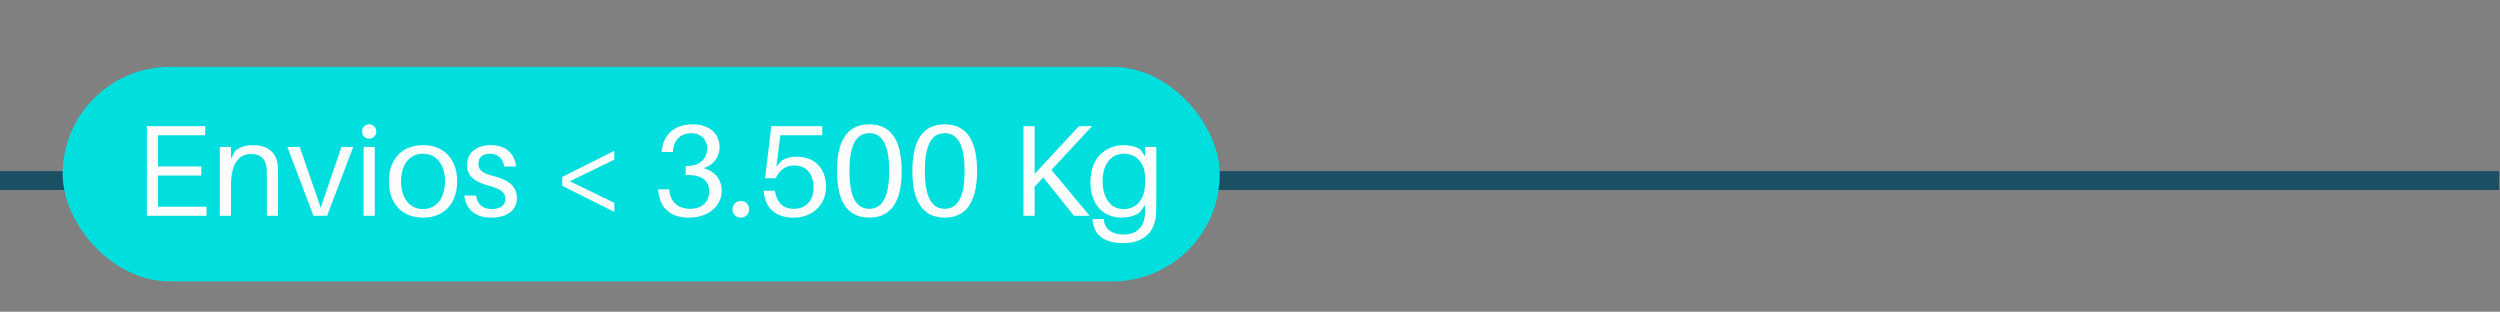
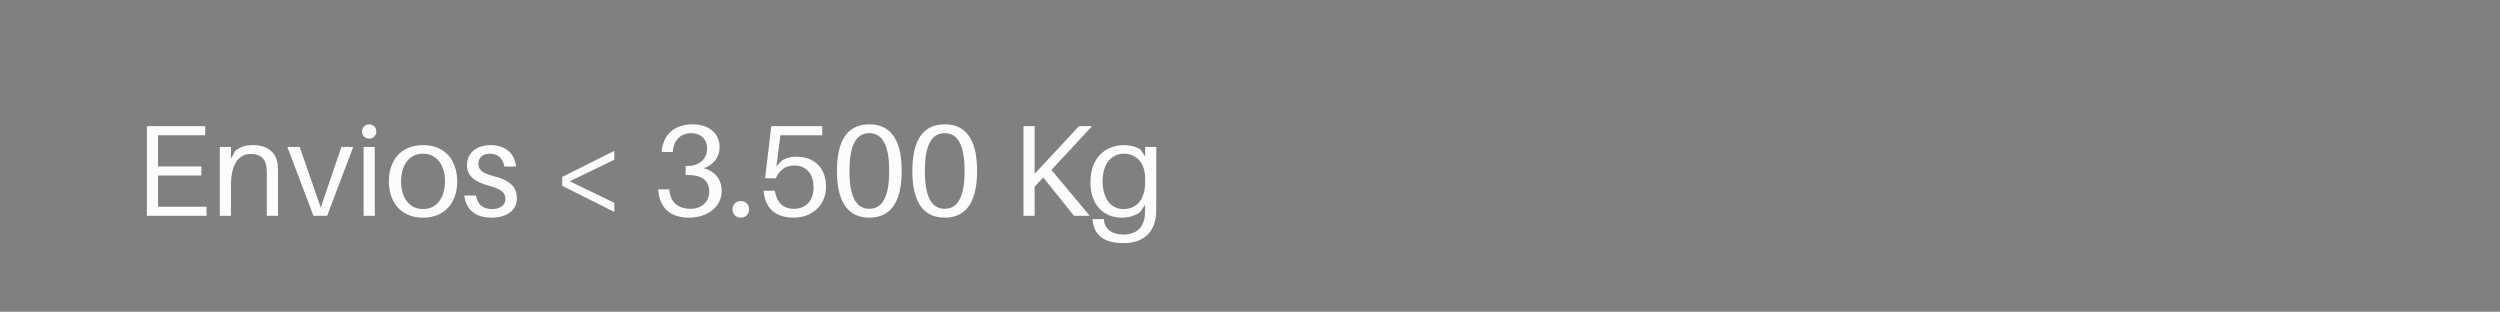
<svg xmlns="http://www.w3.org/2000/svg" width="417" height="52" viewBox="0 0 417 52" fill="none">
  <rect x="0" y="0" width="417" height="52" fill="#808080" stroke="none" />
-   <line x1="1.37691e-07" y1="30.12" x2="416.849" y2="30.12" stroke="#1A4F64" stroke-width="3.15" />
-   <rect x="10.449" y="11.156" width="193" height="35.781" rx="17.89" fill="#00DEDE" />
  <path d="M34.45 34.482H26.363V29.279H33.583V27.761H26.363V22.558H34.233V21.041H24.499V36H34.45V34.482ZM46.329 27.566C46.156 25.55 44.747 24.206 42.232 24.206C41.061 24.206 40.215 24.401 39.24 25.16L38.524 26.482V24.509H36.66V36H38.524V30.948C38.524 27.024 40.042 25.68 41.841 25.68C43.619 25.68 44.356 26.677 44.465 28.022C44.508 28.607 44.508 29.084 44.508 29.669V36H46.373V29.539C46.373 28.607 46.373 28.152 46.329 27.566ZM58.921 24.509H56.948L53.501 34.634L49.988 24.509H47.929L52.286 36H54.563L58.921 24.509ZM61.58 20.737C60.908 20.737 60.388 21.257 60.388 21.929C60.388 22.602 60.908 23.122 61.58 23.122C62.252 23.122 62.773 22.602 62.773 21.929C62.773 21.257 62.252 20.737 61.58 20.737ZM62.513 36V24.509H60.648V36H62.513ZM70.562 24.206C66.66 24.206 64.86 27.003 64.86 30.255C64.86 33.485 66.66 36.303 70.562 36.303C74.465 36.303 76.264 33.485 76.264 30.255C76.264 27.003 74.465 24.206 70.562 24.206ZM70.562 34.873C68.242 34.873 66.898 32.943 66.898 30.255C66.898 27.545 68.242 25.637 70.562 25.637C72.882 25.637 74.226 27.545 74.226 30.255C74.226 32.943 72.882 34.873 70.562 34.873ZM81.856 24.206C79.493 24.206 77.889 25.463 77.889 27.566C77.889 29.583 79.536 30.428 81.596 30.992C83.526 31.512 84.306 32.097 84.306 33.203C84.306 34.309 83.309 34.873 82.073 34.873C80.751 34.873 79.688 34.287 79.385 32.618H77.433C77.78 35.219 79.58 36.303 81.943 36.303C84.371 36.303 86.214 35.219 86.214 33.051C86.214 31.1 84.957 30.06 82.311 29.366C80.751 28.954 79.797 28.499 79.797 27.349C79.797 26.352 80.404 25.637 81.704 25.637C83.049 25.637 83.873 26.439 84.133 27.783H86.084C85.845 25.68 84.436 24.206 81.856 24.206ZM102.47 26.634V25.16L93.776 29.517V30.992L102.47 35.35V33.832L95.055 30.233L102.47 26.634ZM117.384 28.043C118.945 27.588 120.029 26.244 120.029 24.531C120.029 22.276 118.295 20.737 115.541 20.737C112.506 20.737 110.663 22.428 110.381 25.138L110.36 25.355H112.224L112.246 25.138C112.441 23.165 113.72 22.211 115.303 22.211C116.885 22.211 117.948 23.252 117.948 24.748C117.948 26.634 116.517 27.675 114.739 27.675H114.37V29.192H114.739C117.167 29.192 118.295 30.19 118.295 31.946C118.295 33.767 116.972 34.829 115.129 34.829C113.308 34.829 111.877 33.897 111.66 31.794L111.639 31.577H109.774L109.796 31.794C110.121 35.024 112.116 36.303 114.956 36.303C117.839 36.303 120.376 34.634 120.376 31.837C120.376 29.886 119.227 28.564 117.384 28.043ZM123.565 33.528C122.762 33.528 122.177 34.114 122.177 34.916C122.177 35.718 122.762 36.303 123.565 36.303C124.367 36.303 124.952 35.718 124.952 34.916C124.952 34.114 124.367 33.528 123.565 33.528ZM132.795 26.135C131.884 26.135 131.147 26.331 130.431 26.764L129.499 27.761L130.171 22.558H137.152V21.041H128.654L127.613 29.734H129.391C130.128 28.195 131.125 27.61 132.513 27.61C134.507 27.61 135.7 29.019 135.7 31.274C135.7 33.528 134.399 34.829 132.426 34.829C130.561 34.829 129.629 33.745 129.282 32.032L129.239 31.816H127.374L127.396 32.032C127.678 34.851 129.434 36.303 132.448 36.303C135.223 36.303 137.781 34.439 137.781 31.144C137.781 28.303 136.133 26.135 132.795 26.135ZM145.002 20.737C140.883 20.737 139.604 24.163 139.604 28.52C139.604 32.856 140.883 36.303 145.002 36.303C149.122 36.303 150.401 32.856 150.401 28.52C150.401 24.163 149.122 20.737 145.002 20.737ZM145.002 34.829C142.618 34.829 141.685 32.423 141.685 28.52C141.685 24.596 142.618 22.211 145.002 22.211C147.387 22.211 148.319 24.596 148.319 28.52C148.319 32.423 147.387 34.829 145.002 34.829ZM157.579 20.737C153.459 20.737 152.18 24.163 152.18 28.52C152.18 32.856 153.459 36.303 157.579 36.303C161.698 36.303 162.977 32.856 162.977 28.52C162.977 24.163 161.698 20.737 157.579 20.737ZM157.579 34.829C155.194 34.829 154.262 32.423 154.262 28.52C154.262 24.596 155.194 22.211 157.579 22.211C159.964 22.211 160.896 24.596 160.896 28.52C160.896 32.423 159.964 34.829 157.579 34.829ZM175.376 28.347L182.162 21.041H179.972L172.579 28.997V21.041H170.715V36H172.579V31.144L174.01 29.604L179.149 36H181.772L175.376 28.347ZM192.871 24.509H191.007V26.092L190.248 24.965C189.663 24.488 188.449 24.206 187.495 24.206C184.524 24.206 181.879 26.179 181.879 30.428C181.879 33.789 183.744 36.303 187.104 36.303C188.275 36.303 189.489 35.935 190.14 35.393L191.007 34.157V34.352C191.007 34.699 191.007 35.068 190.985 35.61C190.899 37.821 189.663 39.122 187.386 39.122C185.413 39.122 184.286 38.146 184.134 36.737L184.113 36.542H182.226L182.248 36.759C182.487 39.187 184.113 40.553 187.386 40.553C190.703 40.553 192.741 38.775 192.85 35.415C192.871 34.786 192.871 33.897 192.871 33.181V24.509ZM187.386 34.873C185.088 34.873 183.917 32.813 183.917 30.211C183.917 27.198 185.478 25.637 187.495 25.637C189.142 25.637 191.007 26.764 191.007 29.734V30.363C191.007 33.658 189.294 34.873 187.386 34.873Z" fill="#FCFCFC" />
</svg>